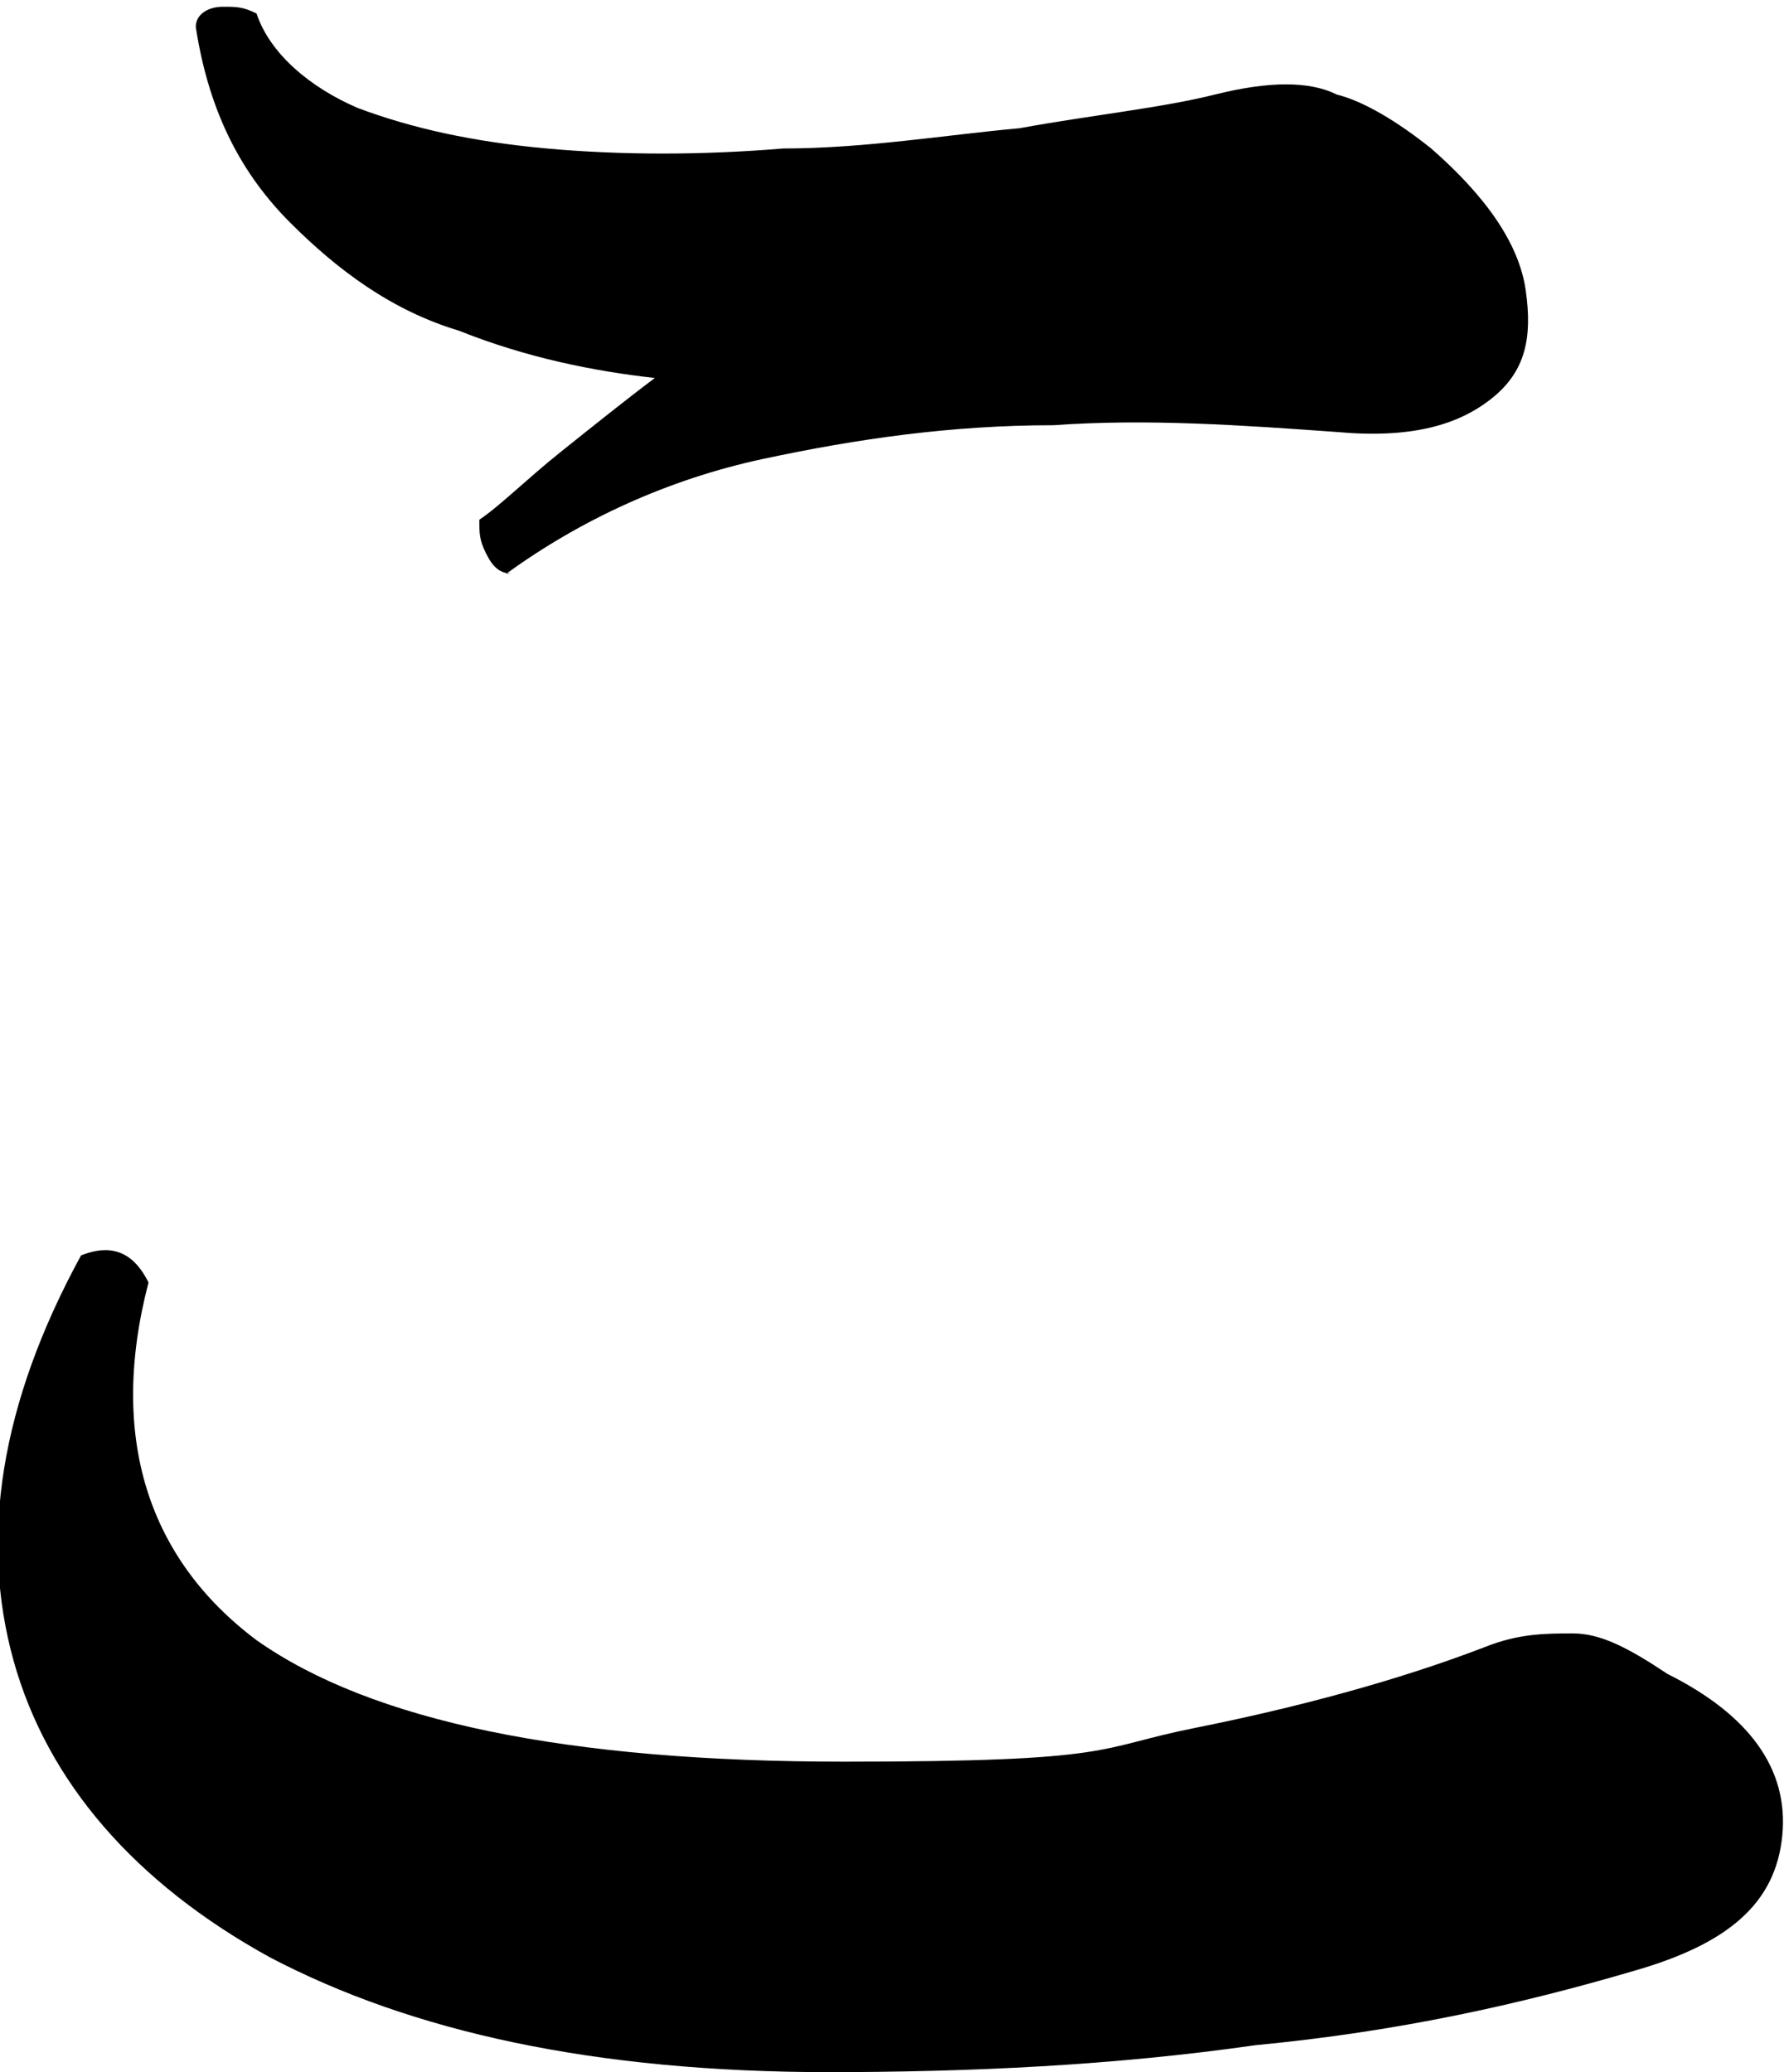
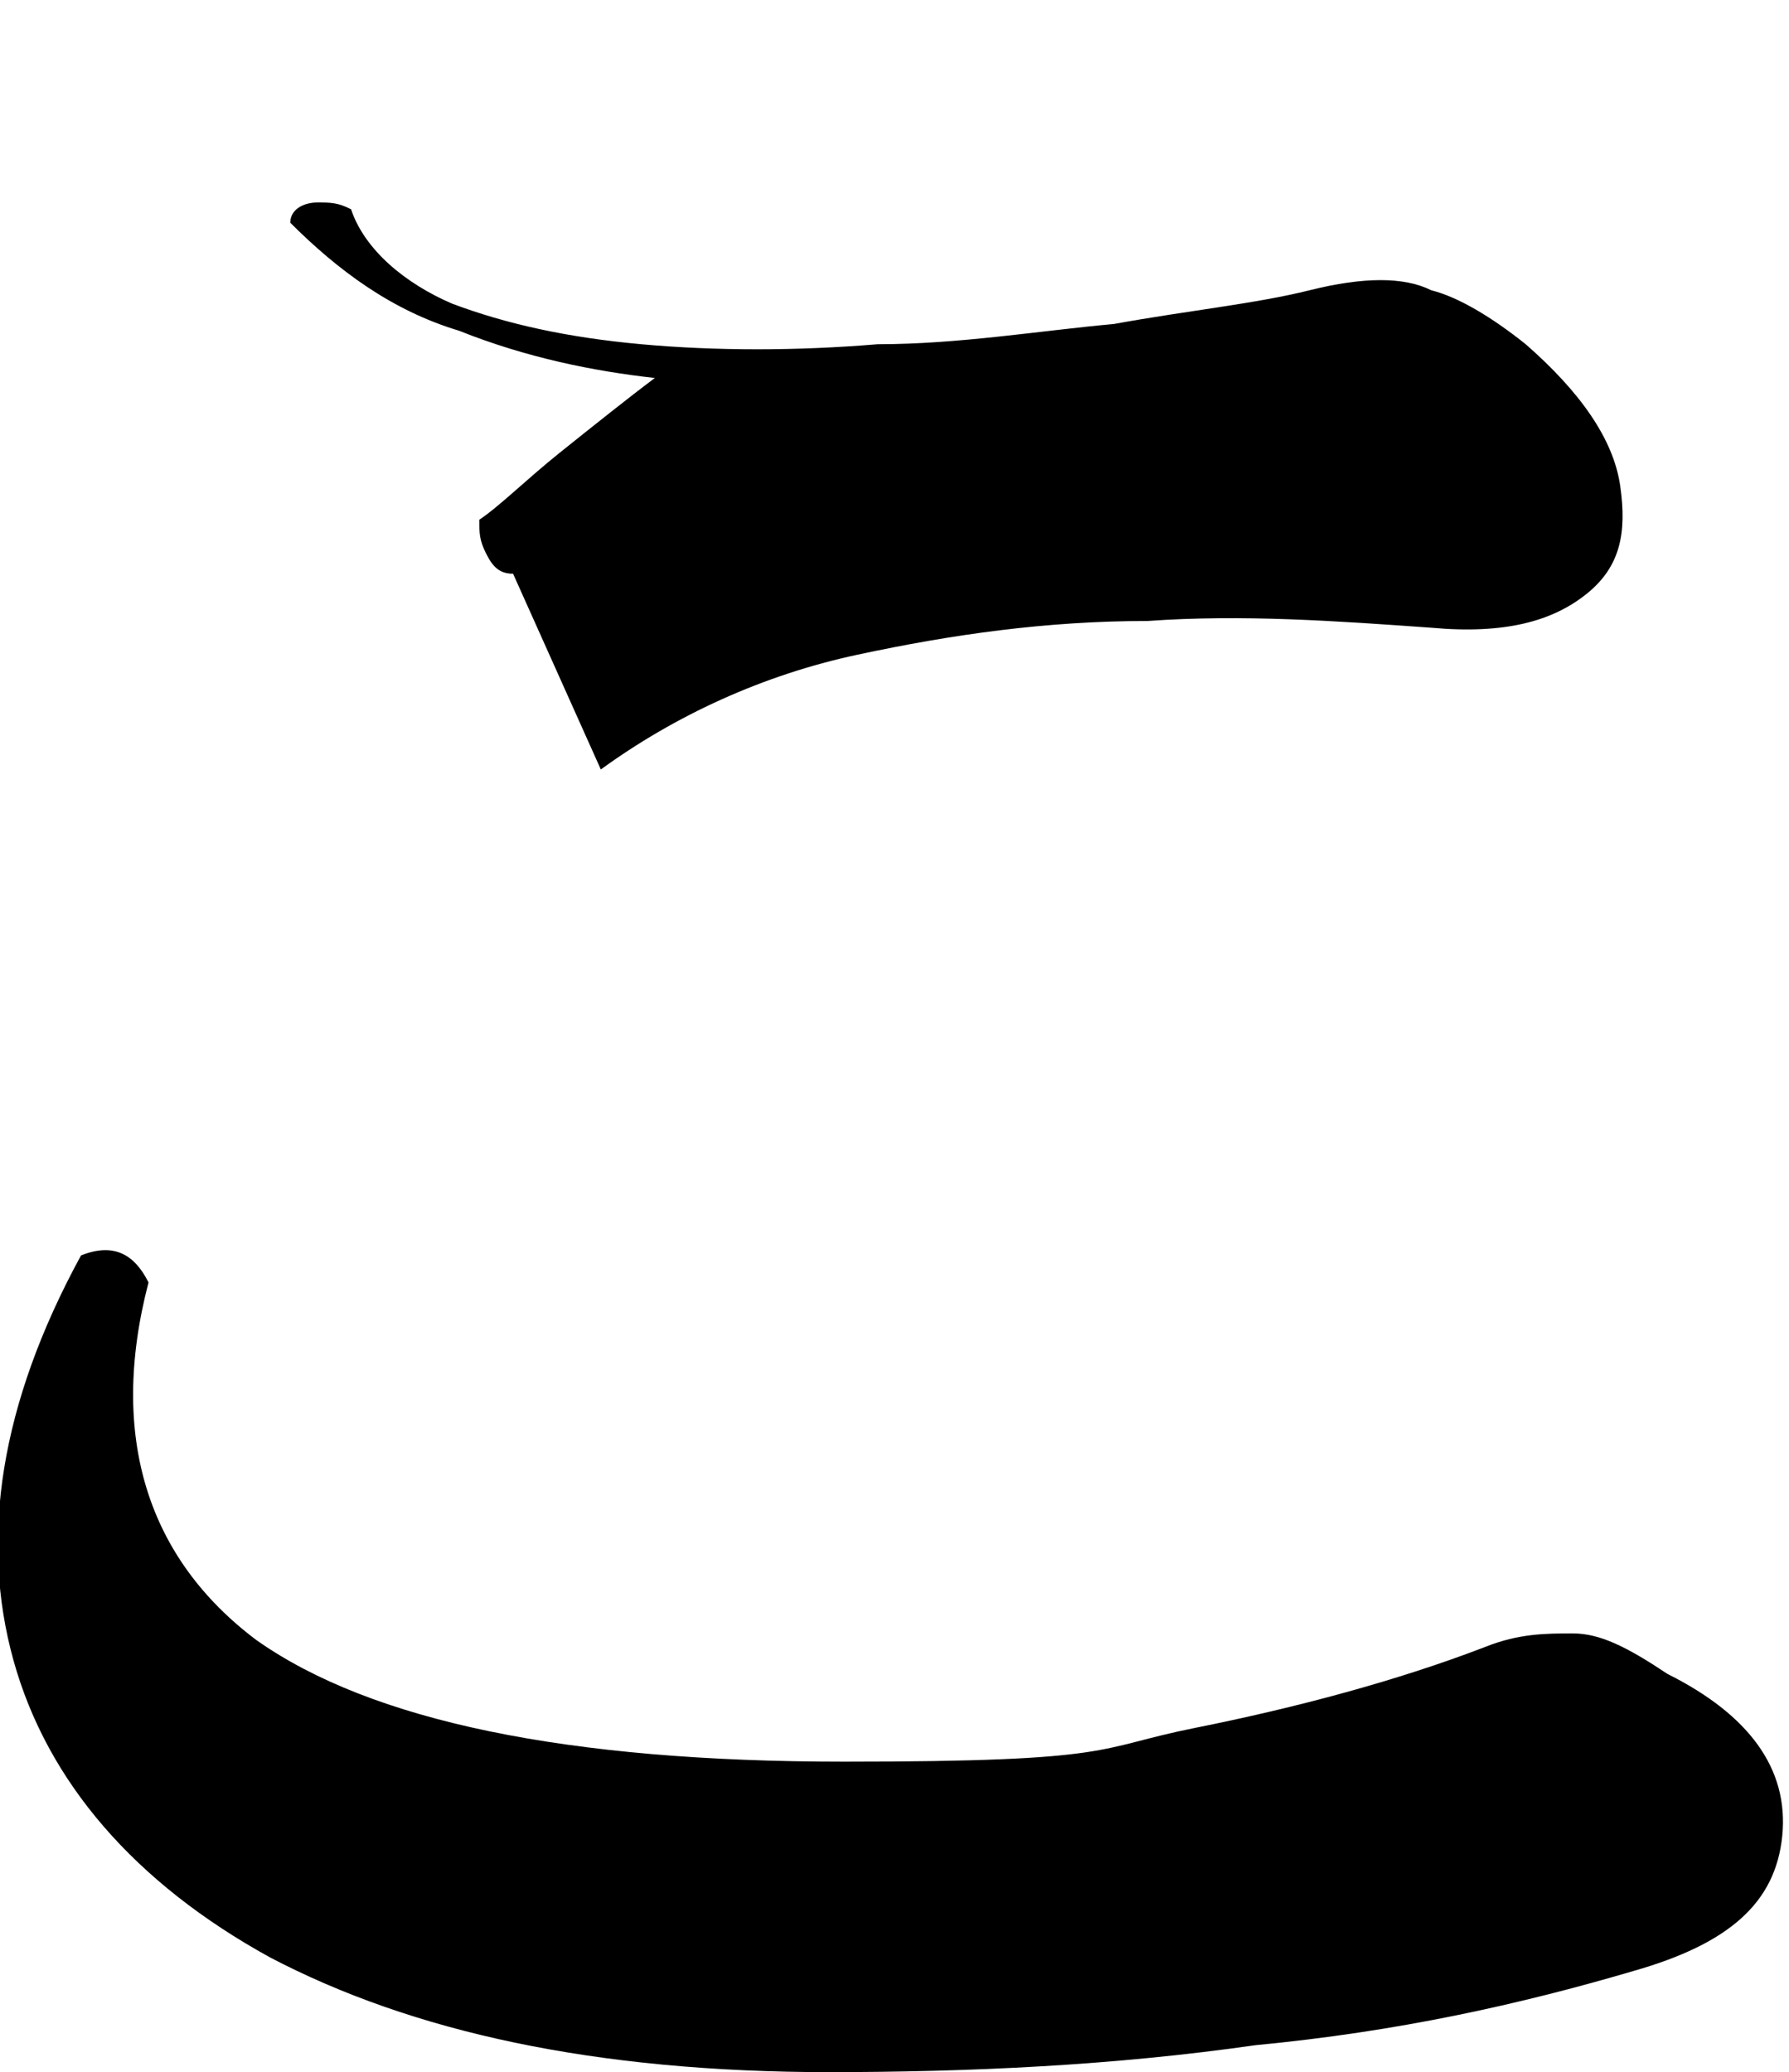
<svg xmlns="http://www.w3.org/2000/svg" id="_レイヤー_1" data-name="レイヤー_1" version="1.1" viewBox="0 0 26.5 30.7">
-   <path d="M12.3,30.7c-3.5,0-6.2-.6-8.3-1.7-2-1.1-3.3-2.6-3.8-4.4-.5-1.8-.2-3.8,1-6,.5-.2.8,0,1,.4-.6,2.3,0,4.1,1.6,5.3,1.7,1.2,4.6,1.8,8.7,1.8s3.7-.2,5.2-.5,3-.7,4.3-1.2c.5-.2.9-.2,1.3-.2.4,0,.8.2,1.4.6,1.2.6,1.8,1.4,1.7,2.4s-.8,1.6-2.2,2c-1.7.5-3.5.9-5.6,1.1-2.1.3-4.2.4-6.4.4ZM7.6,8.5c-.2,0-.3-.1-.4-.3s-.1-.3-.1-.5c.3-.2.7-.6,1.2-1,.5-.4,1-.8,1.4-1.1-.9-.1-1.9-.3-2.9-.7-1-.3-1.8-.9-2.5-1.6S3.1,1.7,2.9.4c0-.2.2-.3.4-.3.2,0,.3,0,.5.1.2.6.8,1.1,1.5,1.4.8.3,1.7.5,2.8.6s2.3.1,3.5,0c1.2,0,2.4-.2,3.5-.3,1.1-.2,2.1-.3,2.9-.5.8-.2,1.4-.2,1.8,0,.4.1.9.4,1.4.8.8.7,1.3,1.4,1.4,2.1s0,1.2-.5,1.6c-.5.4-1.2.6-2.3.5-1.4-.1-2.8-.2-4.2-.1-1.5,0-2.9.2-4.3.5-1.4.3-2.7.9-3.8,1.7Z" />
+   <path d="M12.3,30.7c-3.5,0-6.2-.6-8.3-1.7-2-1.1-3.3-2.6-3.8-4.4-.5-1.8-.2-3.8,1-6,.5-.2.8,0,1,.4-.6,2.3,0,4.1,1.6,5.3,1.7,1.2,4.6,1.8,8.7,1.8s3.7-.2,5.2-.5,3-.7,4.3-1.2c.5-.2.9-.2,1.3-.2.4,0,.8.2,1.4.6,1.2.6,1.8,1.4,1.7,2.4s-.8,1.6-2.2,2c-1.7.5-3.5.9-5.6,1.1-2.1.3-4.2.4-6.4.4ZM7.6,8.5c-.2,0-.3-.1-.4-.3s-.1-.3-.1-.5c.3-.2.7-.6,1.2-1,.5-.4,1-.8,1.4-1.1-.9-.1-1.9-.3-2.9-.7-1-.3-1.8-.9-2.5-1.6c0-.2.2-.3.4-.3.2,0,.3,0,.5.1.2.6.8,1.1,1.5,1.4.8.3,1.7.5,2.8.6s2.3.1,3.5,0c1.2,0,2.4-.2,3.5-.3,1.1-.2,2.1-.3,2.9-.5.8-.2,1.4-.2,1.8,0,.4.1.9.4,1.4.8.8.7,1.3,1.4,1.4,2.1s0,1.2-.5,1.6c-.5.4-1.2.6-2.3.5-1.4-.1-2.8-.2-4.2-.1-1.5,0-2.9.2-4.3.5-1.4.3-2.7.9-3.8,1.7Z" />
</svg>